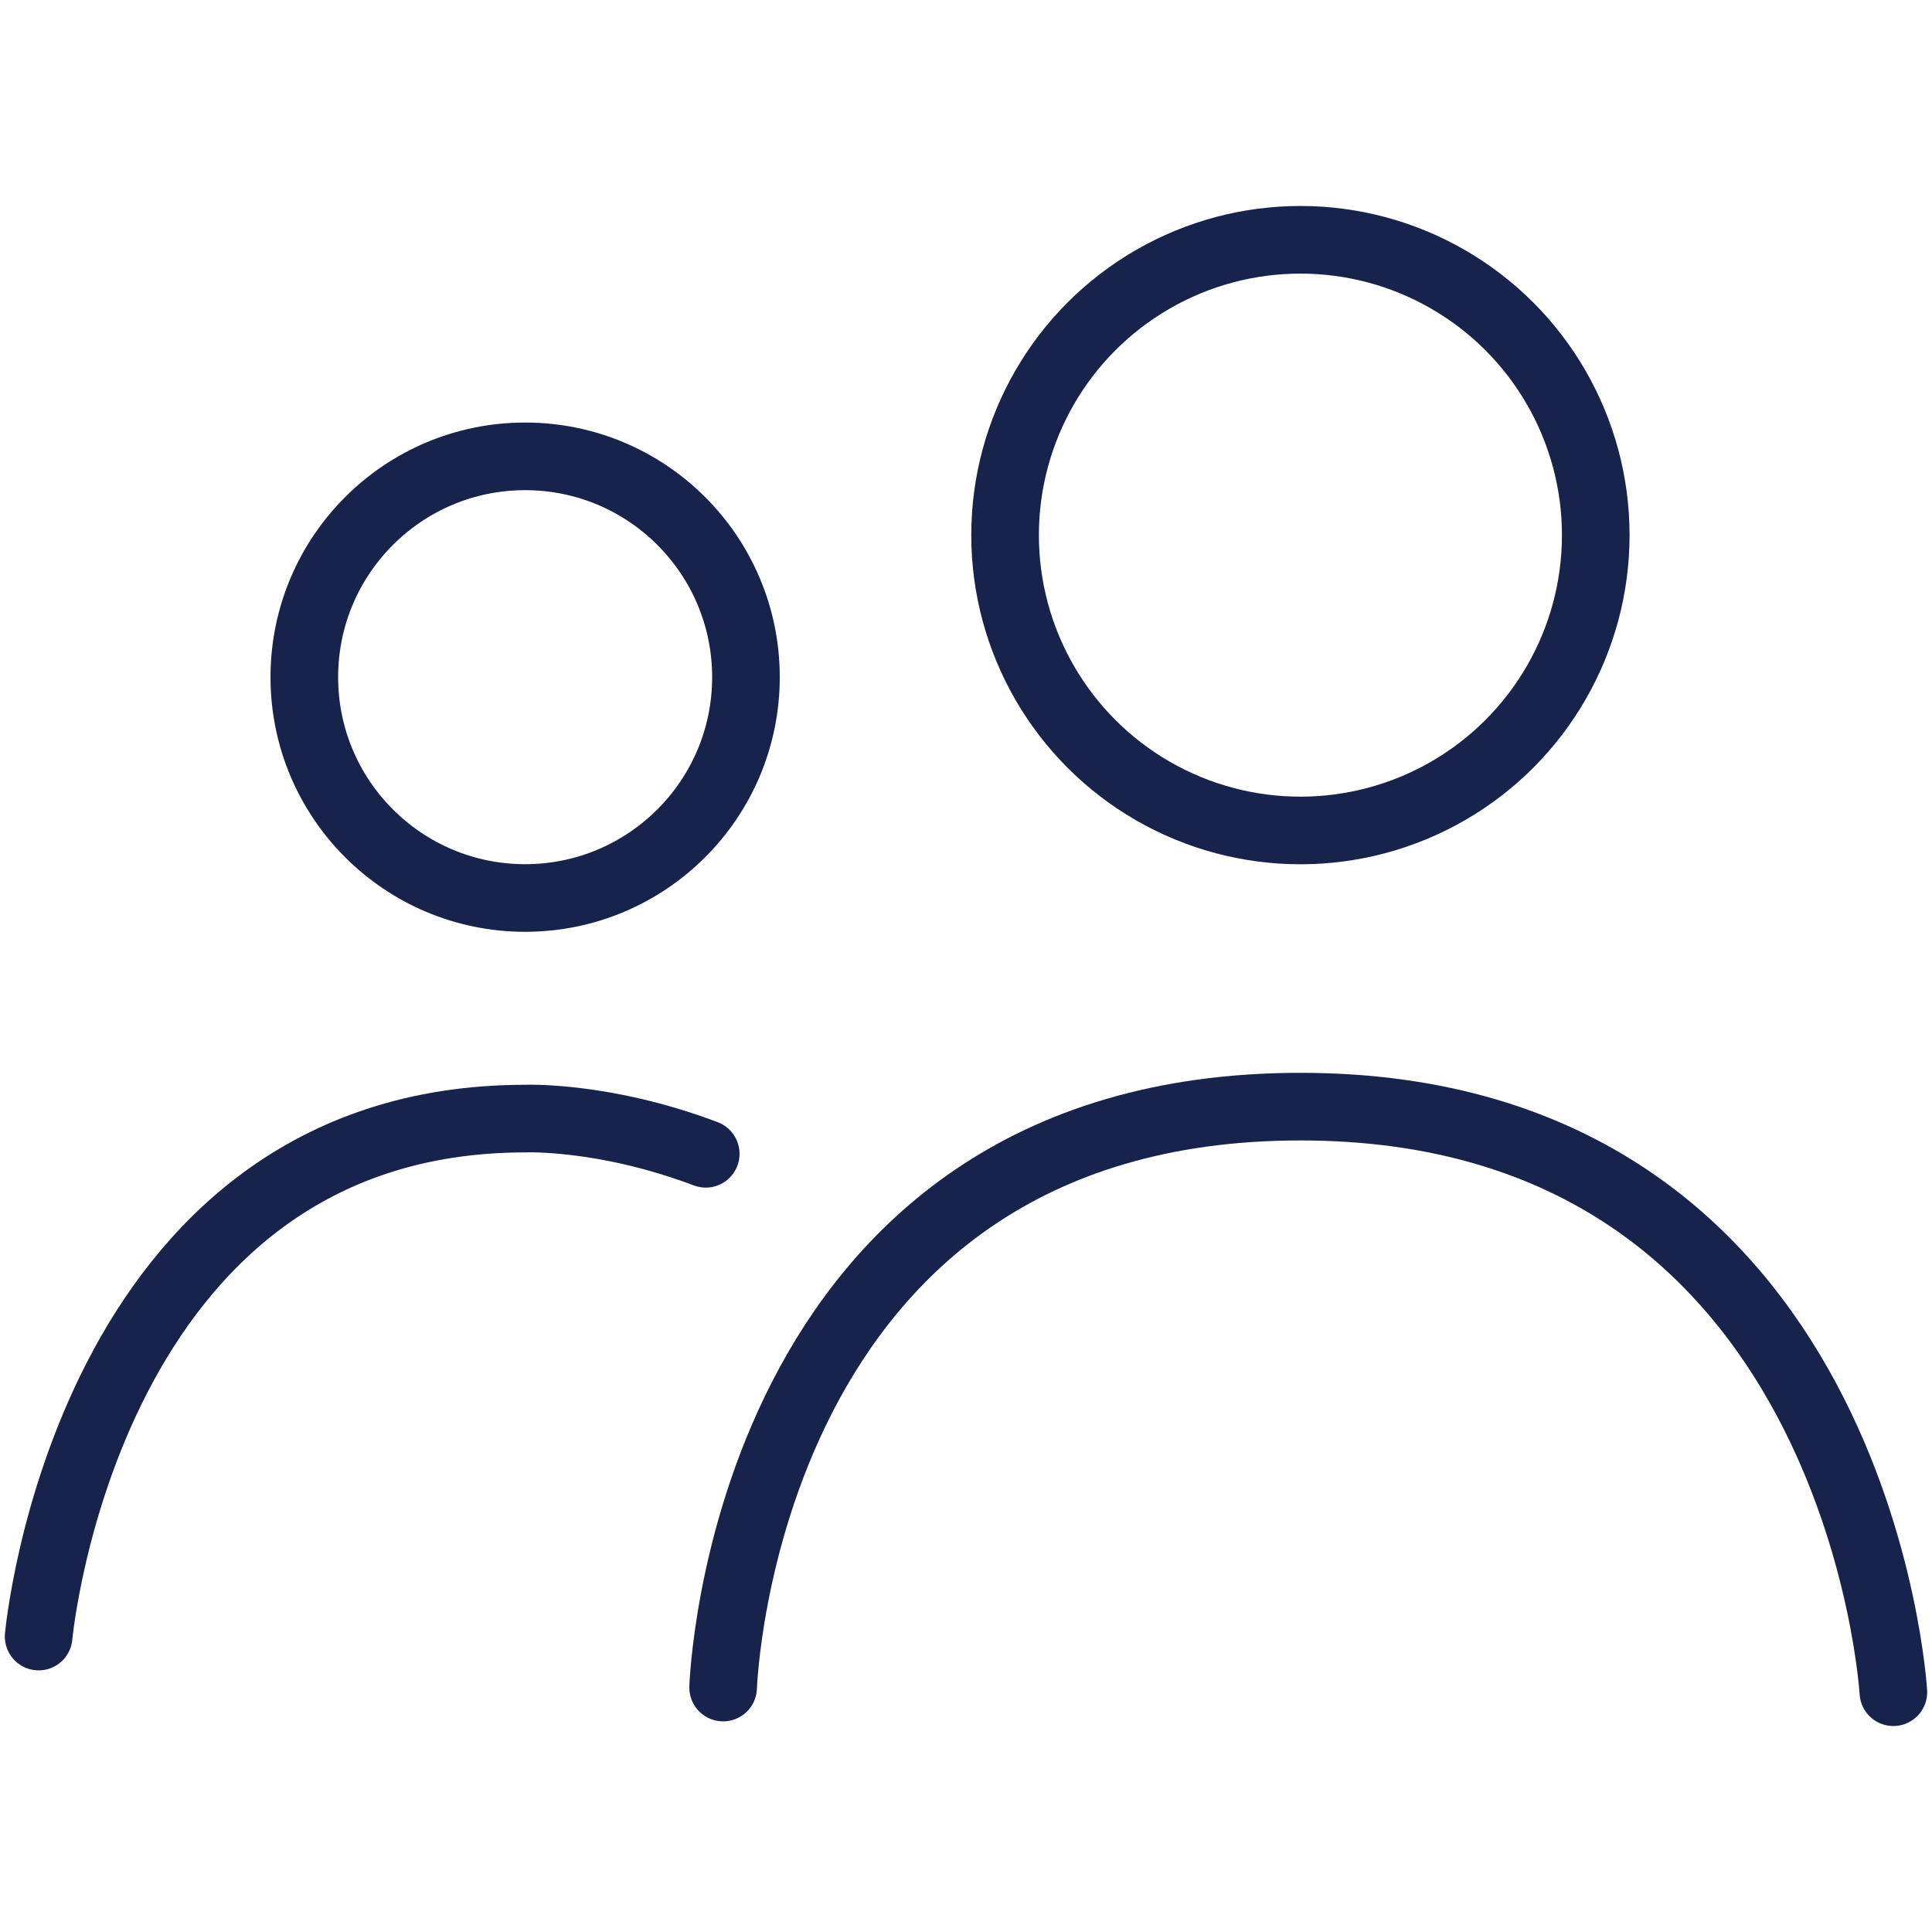
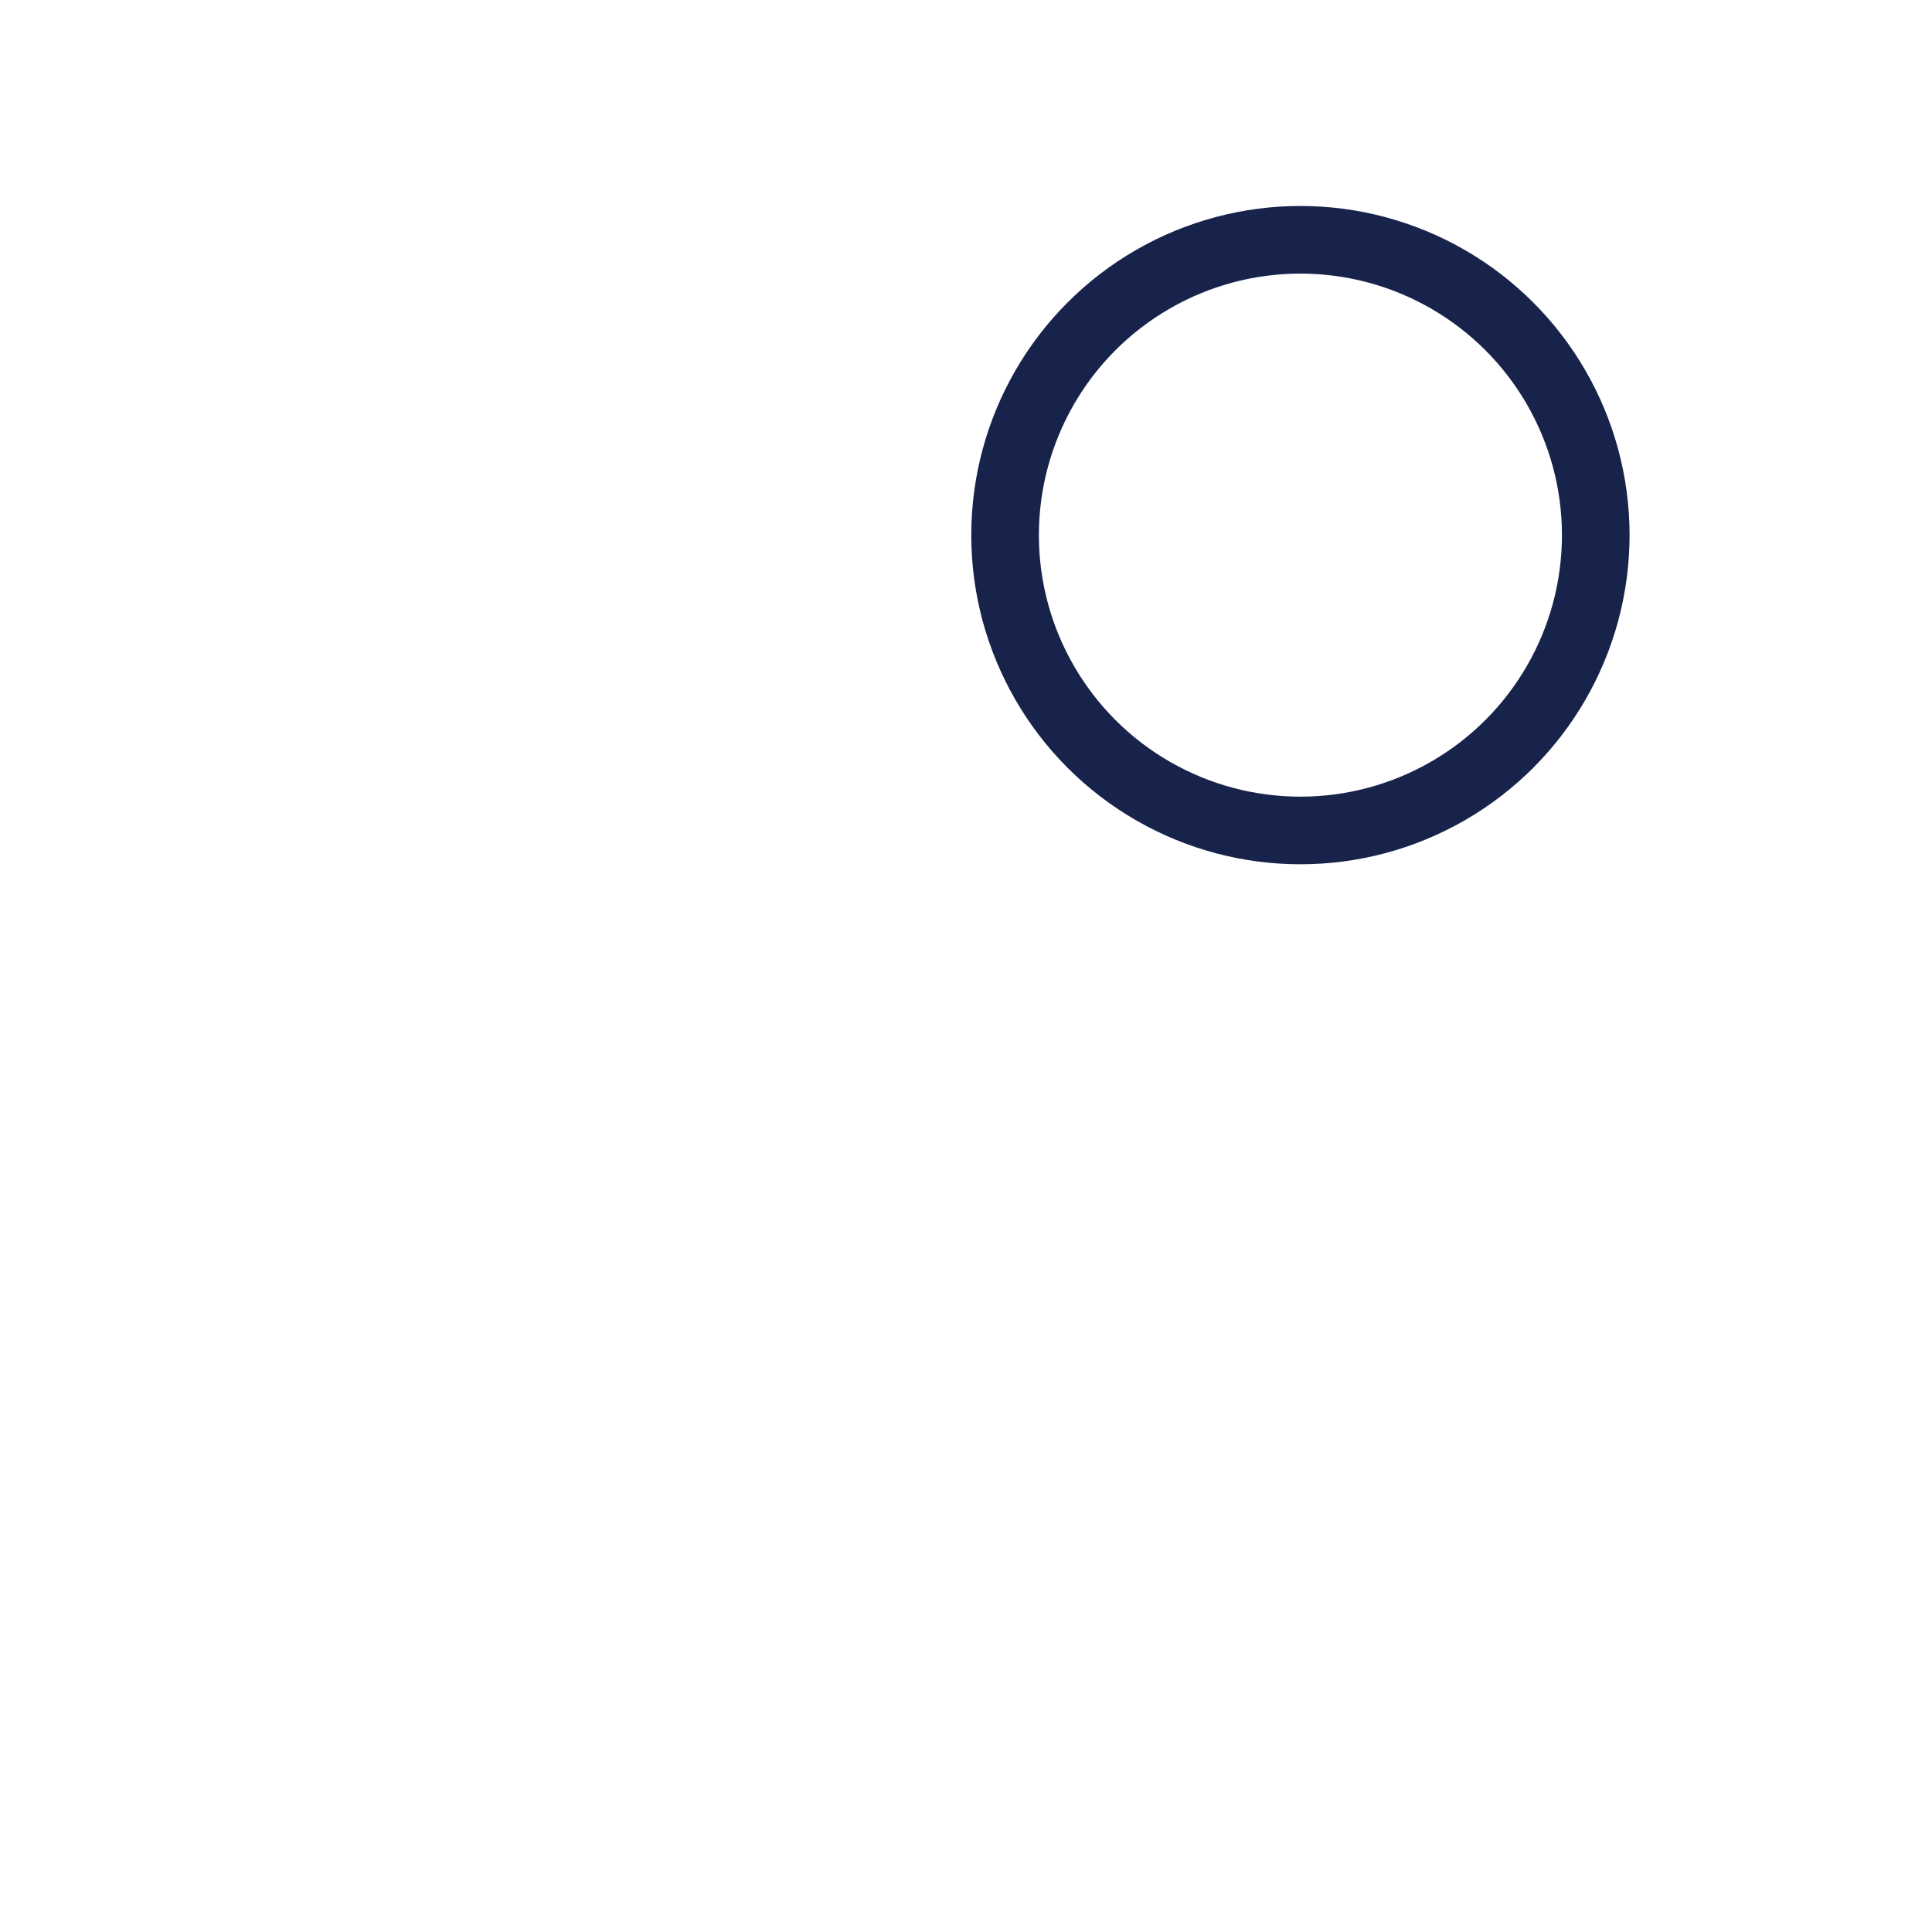
<svg xmlns="http://www.w3.org/2000/svg" version="1.1" viewBox="0 0 1000 1000">
  <g>
    <g id="PEOPLE_EMPLOYEES">
      <g>
        <circle cx="673.092" cy="276.983" r="152.867" fill="none" stroke="#17234b" stroke-linecap="round" stroke-linejoin="round" stroke-width="35" />
-         <circle cx="271.809" cy="350.503" r="114.294" fill="none" stroke="#17234b" stroke-linecap="round" stroke-linejoin="round" stroke-width="35" />
-         <path d="M374.293,873.468s9.549-300.676,298.799-300.676,306.908,303.091,306.908,303.091" fill="none" stroke="#17234b" stroke-linecap="round" stroke-linejoin="round" stroke-width="35" />
-         <path d="M20,847.078s24.327-268.092,251.809-268.092c0,0,40.642-1.754,93.48,18.219" fill="none" stroke="#17234b" stroke-linecap="round" stroke-linejoin="round" stroke-width="35" />
      </g>
    </g>
  </g>
</svg>